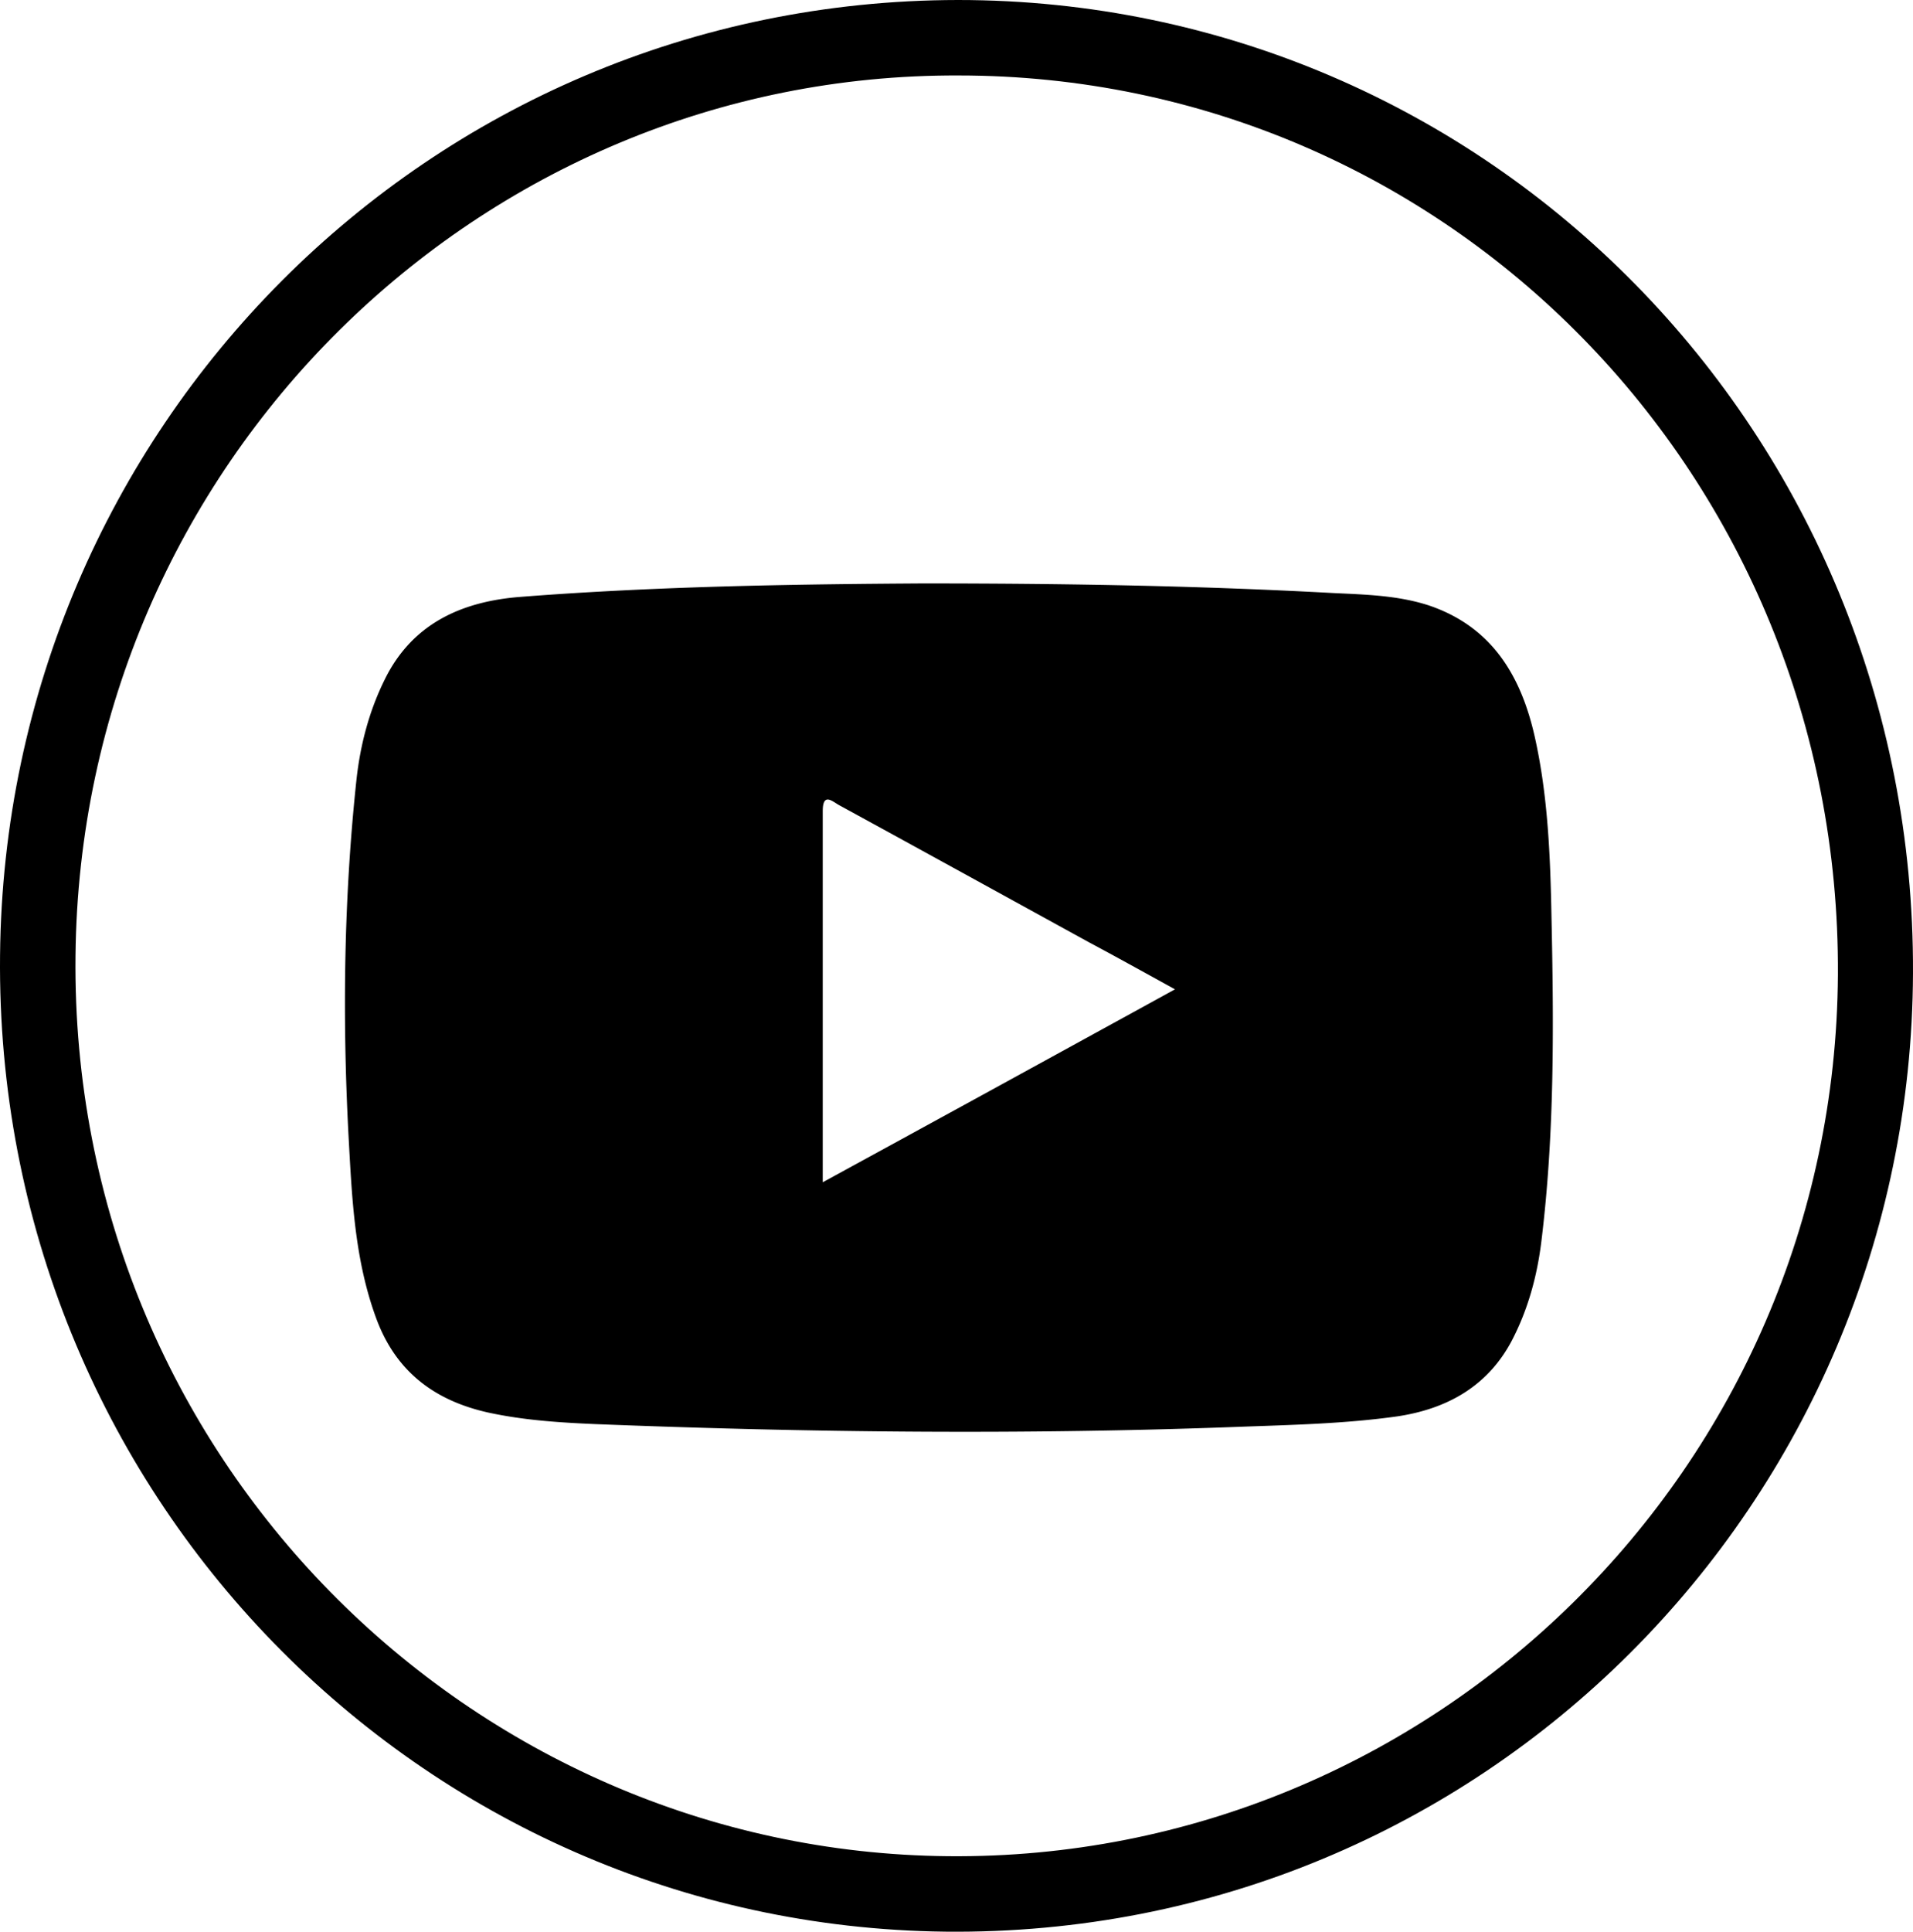
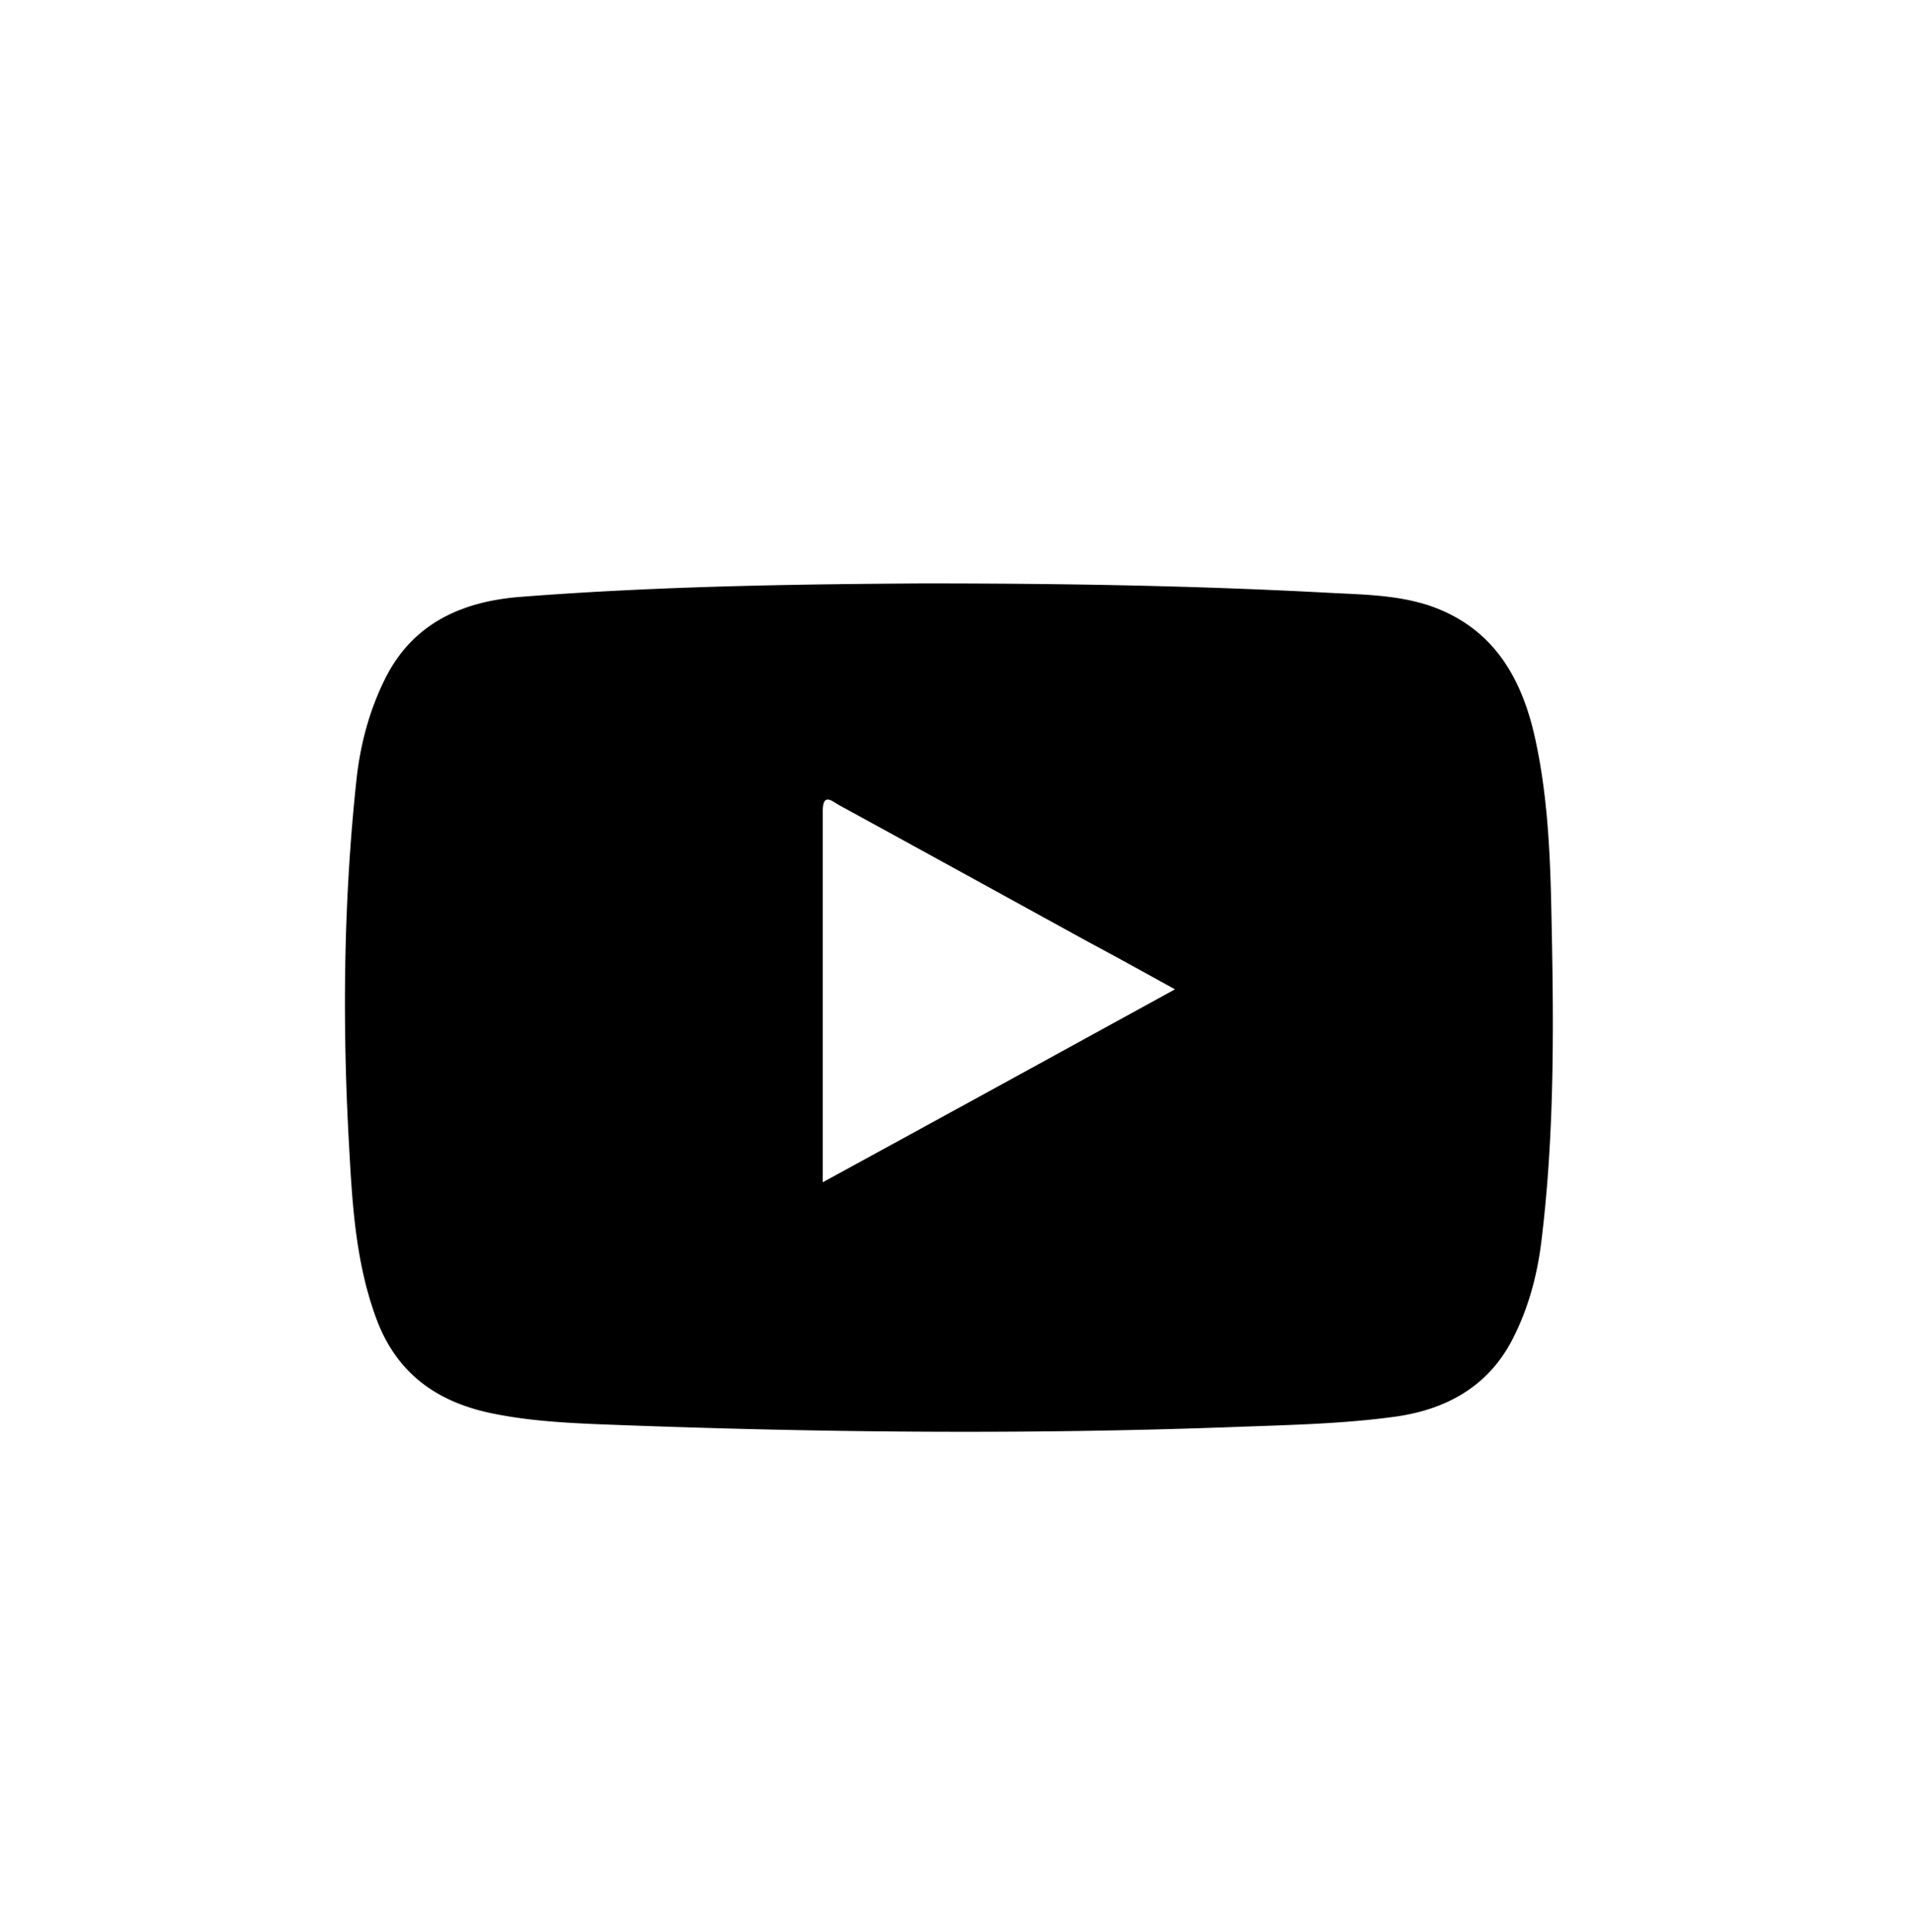
<svg xmlns="http://www.w3.org/2000/svg" xml:space="preserve" viewBox="0 0 9789.49 9882.05" shape-rendering="geometricPrecision" text-rendering="geometricPrecision" image-rendering="optimizeQuality" fill-rule="evenodd" clip-rule="evenodd">
  <defs>
    <style>.fil0{fill:#000;fill-rule:nonzero}</style>
  </defs>
  <g id="Camada_x0020_1">
-     <path class="fil0" d="M4901.75 0C7614.5 0 9801.26 2216.3 9789.44 4978.31c-9.85 2708.82-2200.55 4933-4952.7 4903.45C2145.65 9850.24-27.32 7633.94.26 4887.69 25.87 2194.63 2188.99 3.94 4901.75 0zm3.94 386.13C2452.98 376.28 412.01 2371.94 386.4 4889.66c-27.58 2563.03 2021.26 4584.3 4466.09 4605.97 2474.38 23.64 4537.03-1981.87 4552.79-4509.44 13.79-2553.18-1999.6-4600.06-4499.59-4600.06z" />
    <path class="fil0" d="M4718.53 2984.62c793.93 0 1451.92 13.79 2105.98 49.25 163.52 7.88 329 11.82 486.61 63.04 321.11 108.36 470.84 356.58 541.76 667.85 68.95 305.36 80.77 618.6 86.68 929.86 11.82 551.62 15.76 1103.23-51.22 1650.91-21.67 181.24-68.95 354.6-153.66 516.15-124.12 232.46-332.94 346.73-585.1 384.16-265.96 37.43-535.86 43.33-805.75 53.19-1099.29 41.37-2198.58 29.54-3297.87-13.79-183.22-7.89-366.43-19.71-547.67-59.11-273.84-61.07-472.81-208.82-573.28-482.66-112.3-305.35-124.12-622.53-141.84-939.71-31.53-606.78-23.65-1213.55 41.37-1818.36 19.7-177.3 65.01-348.7 143.81-508.27 139.87-285.66 392.04-399.92 693.45-423.56 730.89-57.13 1463.75-65.01 2056.73-68.95zm1291.02 2078.24 3.3-1.81-7.37-4.06-7.36-4.04c-151.66-83.45-289.06-159.7-428.3-234.09l-.23-.12v-.01c-416.94-228.83-835.79-459.57-1254.67-688.46l-19.95-10.9-1.58-.85v-.01l-1.61-.89-1.63-.94v-.01l-3.32-1.98-1.69-1.04-5.16-3.23v-.01l-7.04-4.45v-.01l-1.77-1.1v-.01l-3.57-2.18v-.01c-4.16-2.51-8.33-4.88-12.41-6.87l-1.74-.82v-.01c-1.74-.79-3.46-1.51-5.16-2.14v-.01c-2.26-.84-4.47-1.49-6.63-1.94v-.01c-2.69-.56-5.3-.79-7.77-.58-1.97.16-3.86.59-5.66 1.34-3.59 1.49-6.78 4.26-9.45 8.64v.01c-.33.54-.65 1.11-.97 1.71v.01c-.31.6-.62 1.22-.92 1.87v.01c-.29.65-.58 1.33-.87 2.03v.01c-.28.7-.55 1.43-.81 2.19v.01c-.26.76-.52 1.55-.76 2.36v.01c-.24.82-.48 1.66-.7 2.54v.01c-.23.87-.44 1.78-.64 2.71v.01c-.21.94-.4 1.9-.58 2.9v.01c-.19.99-.36 2.02-.52 3.08v.01a95.48 95.48 0 0 0-.46 3.27v.01l-.39 3.46v.01c-.12 1.19-.22 2.41-.32 3.67-.1 1.26-.18 2.55-.25 3.88s-.13 2.68-.18 4.08l-.11 4.29-.04 4.51V6048.05c605.67-330.37 1193.68-652.88 1799.29-985.19zm-1719.4-946.19c-1.09-.64-2.2-1.29-3.32-1.98z" />
  </g>
</svg>